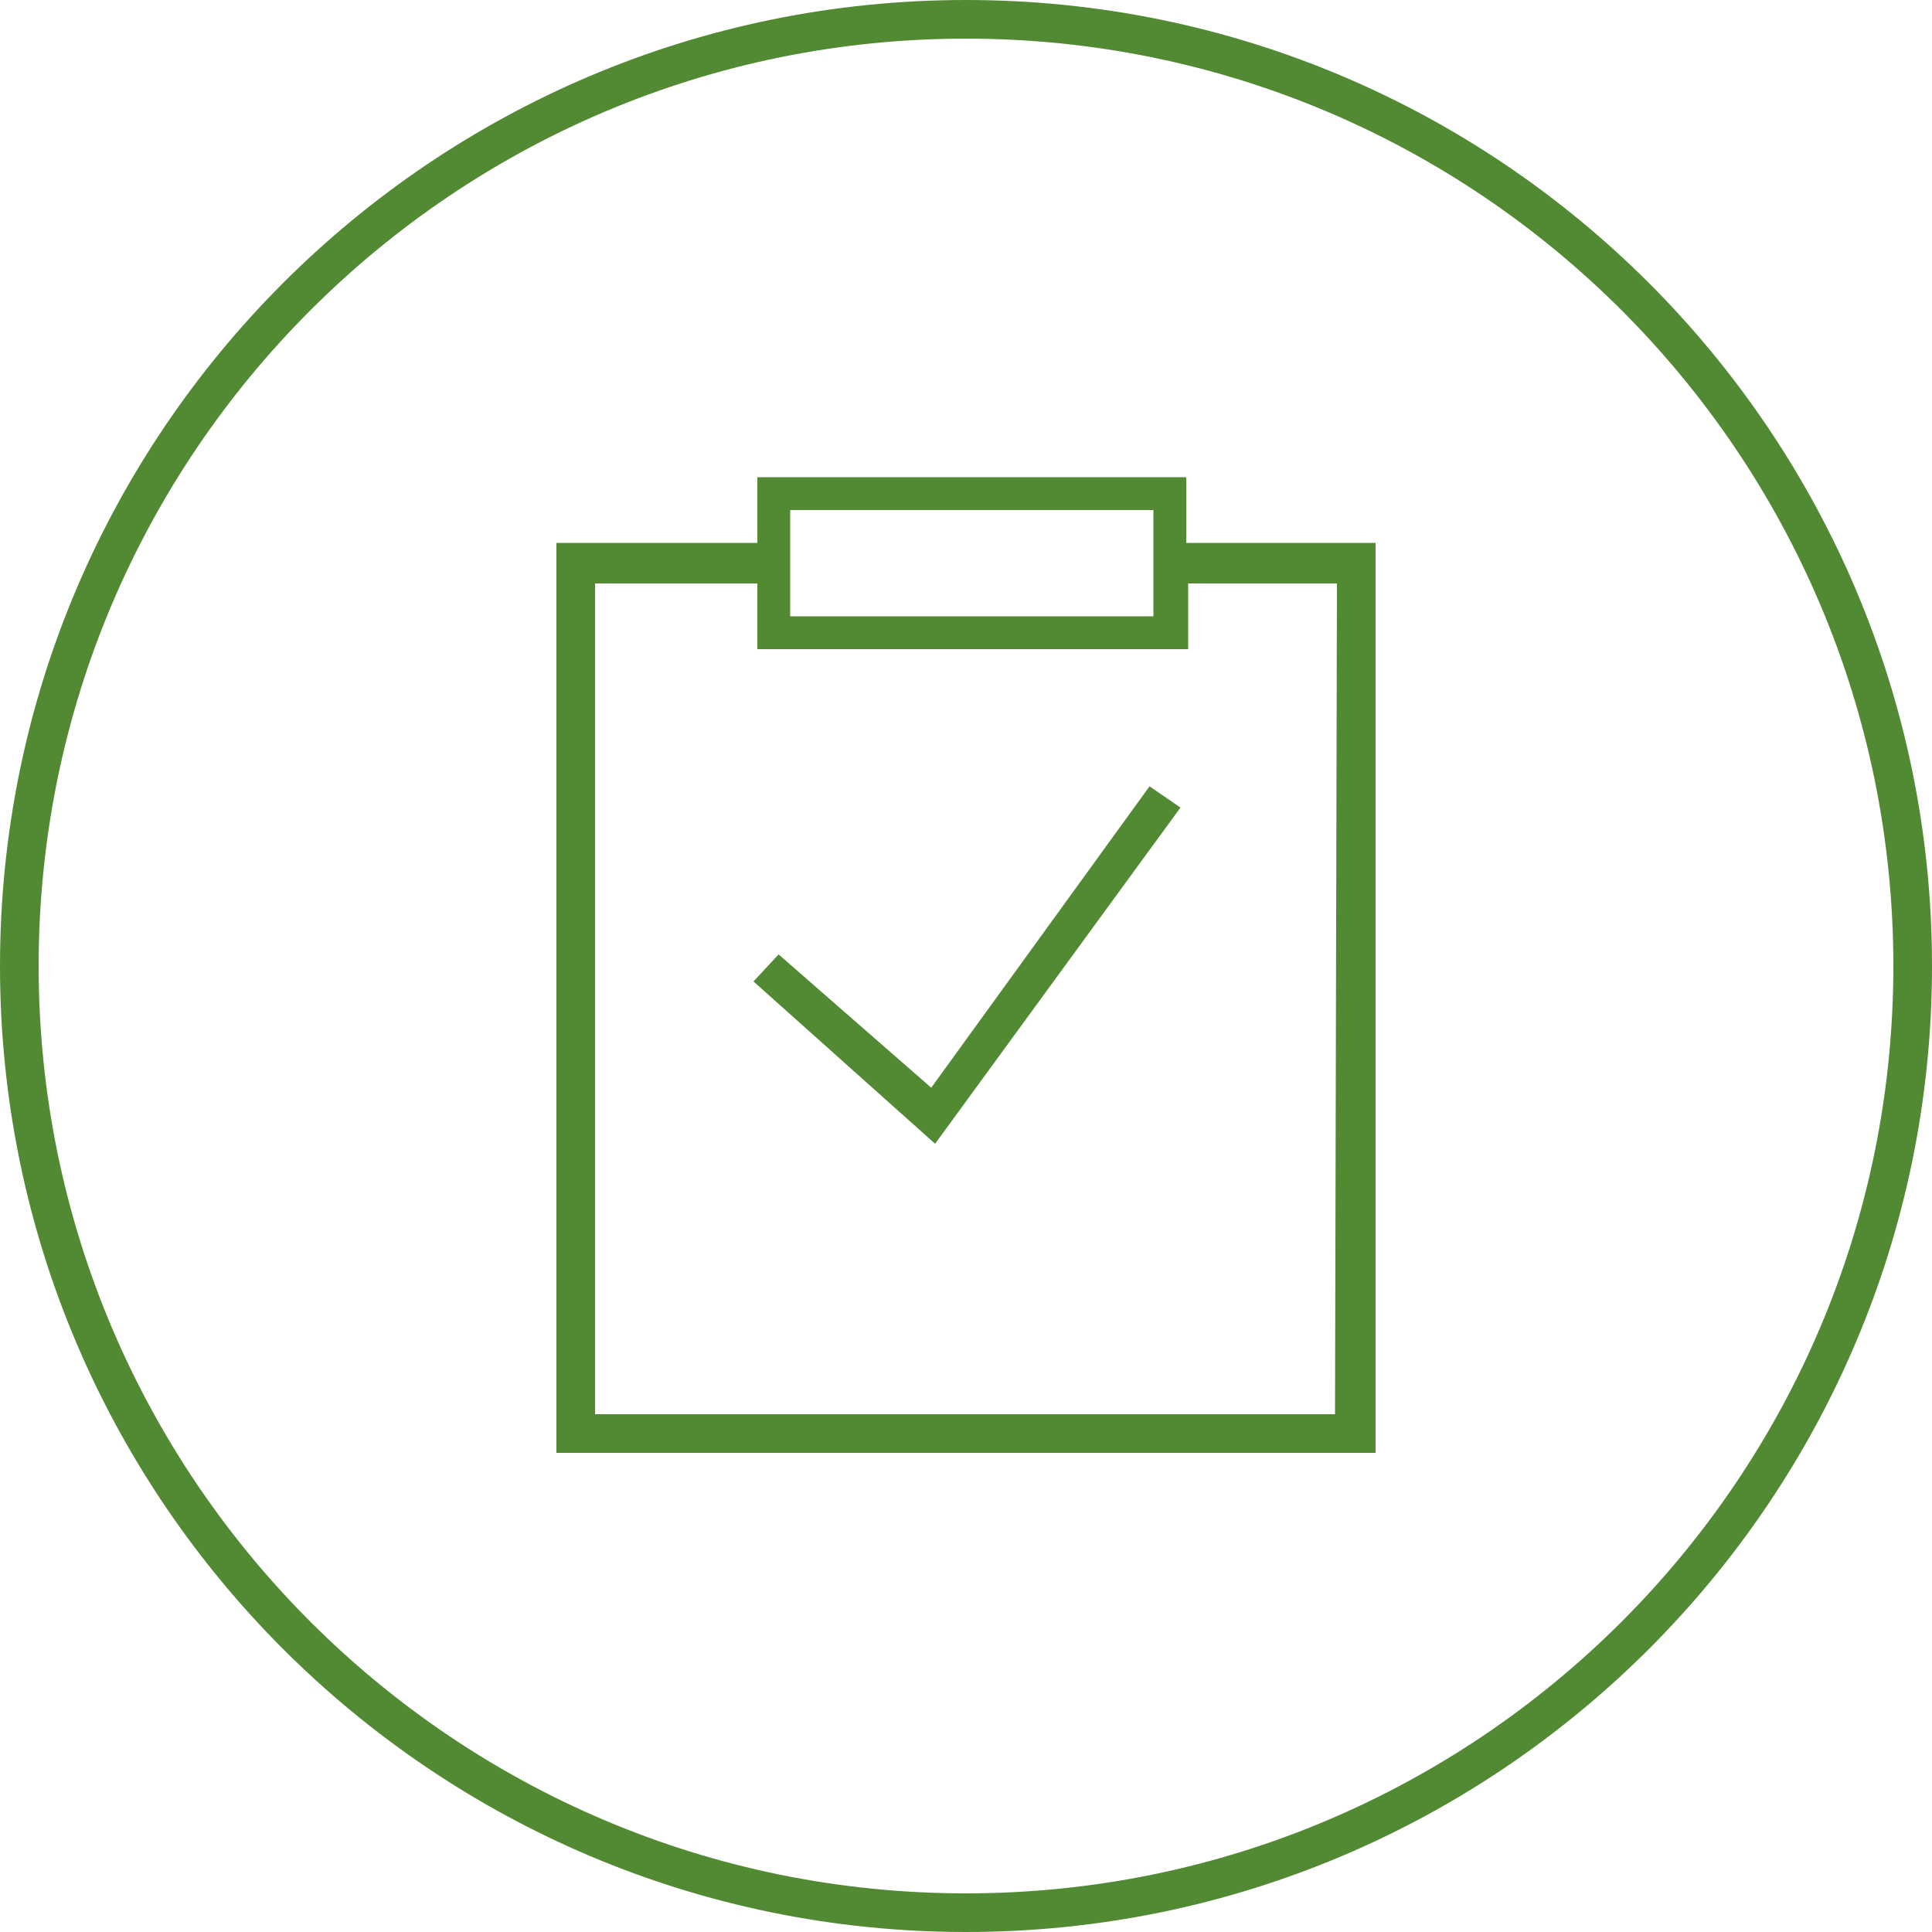
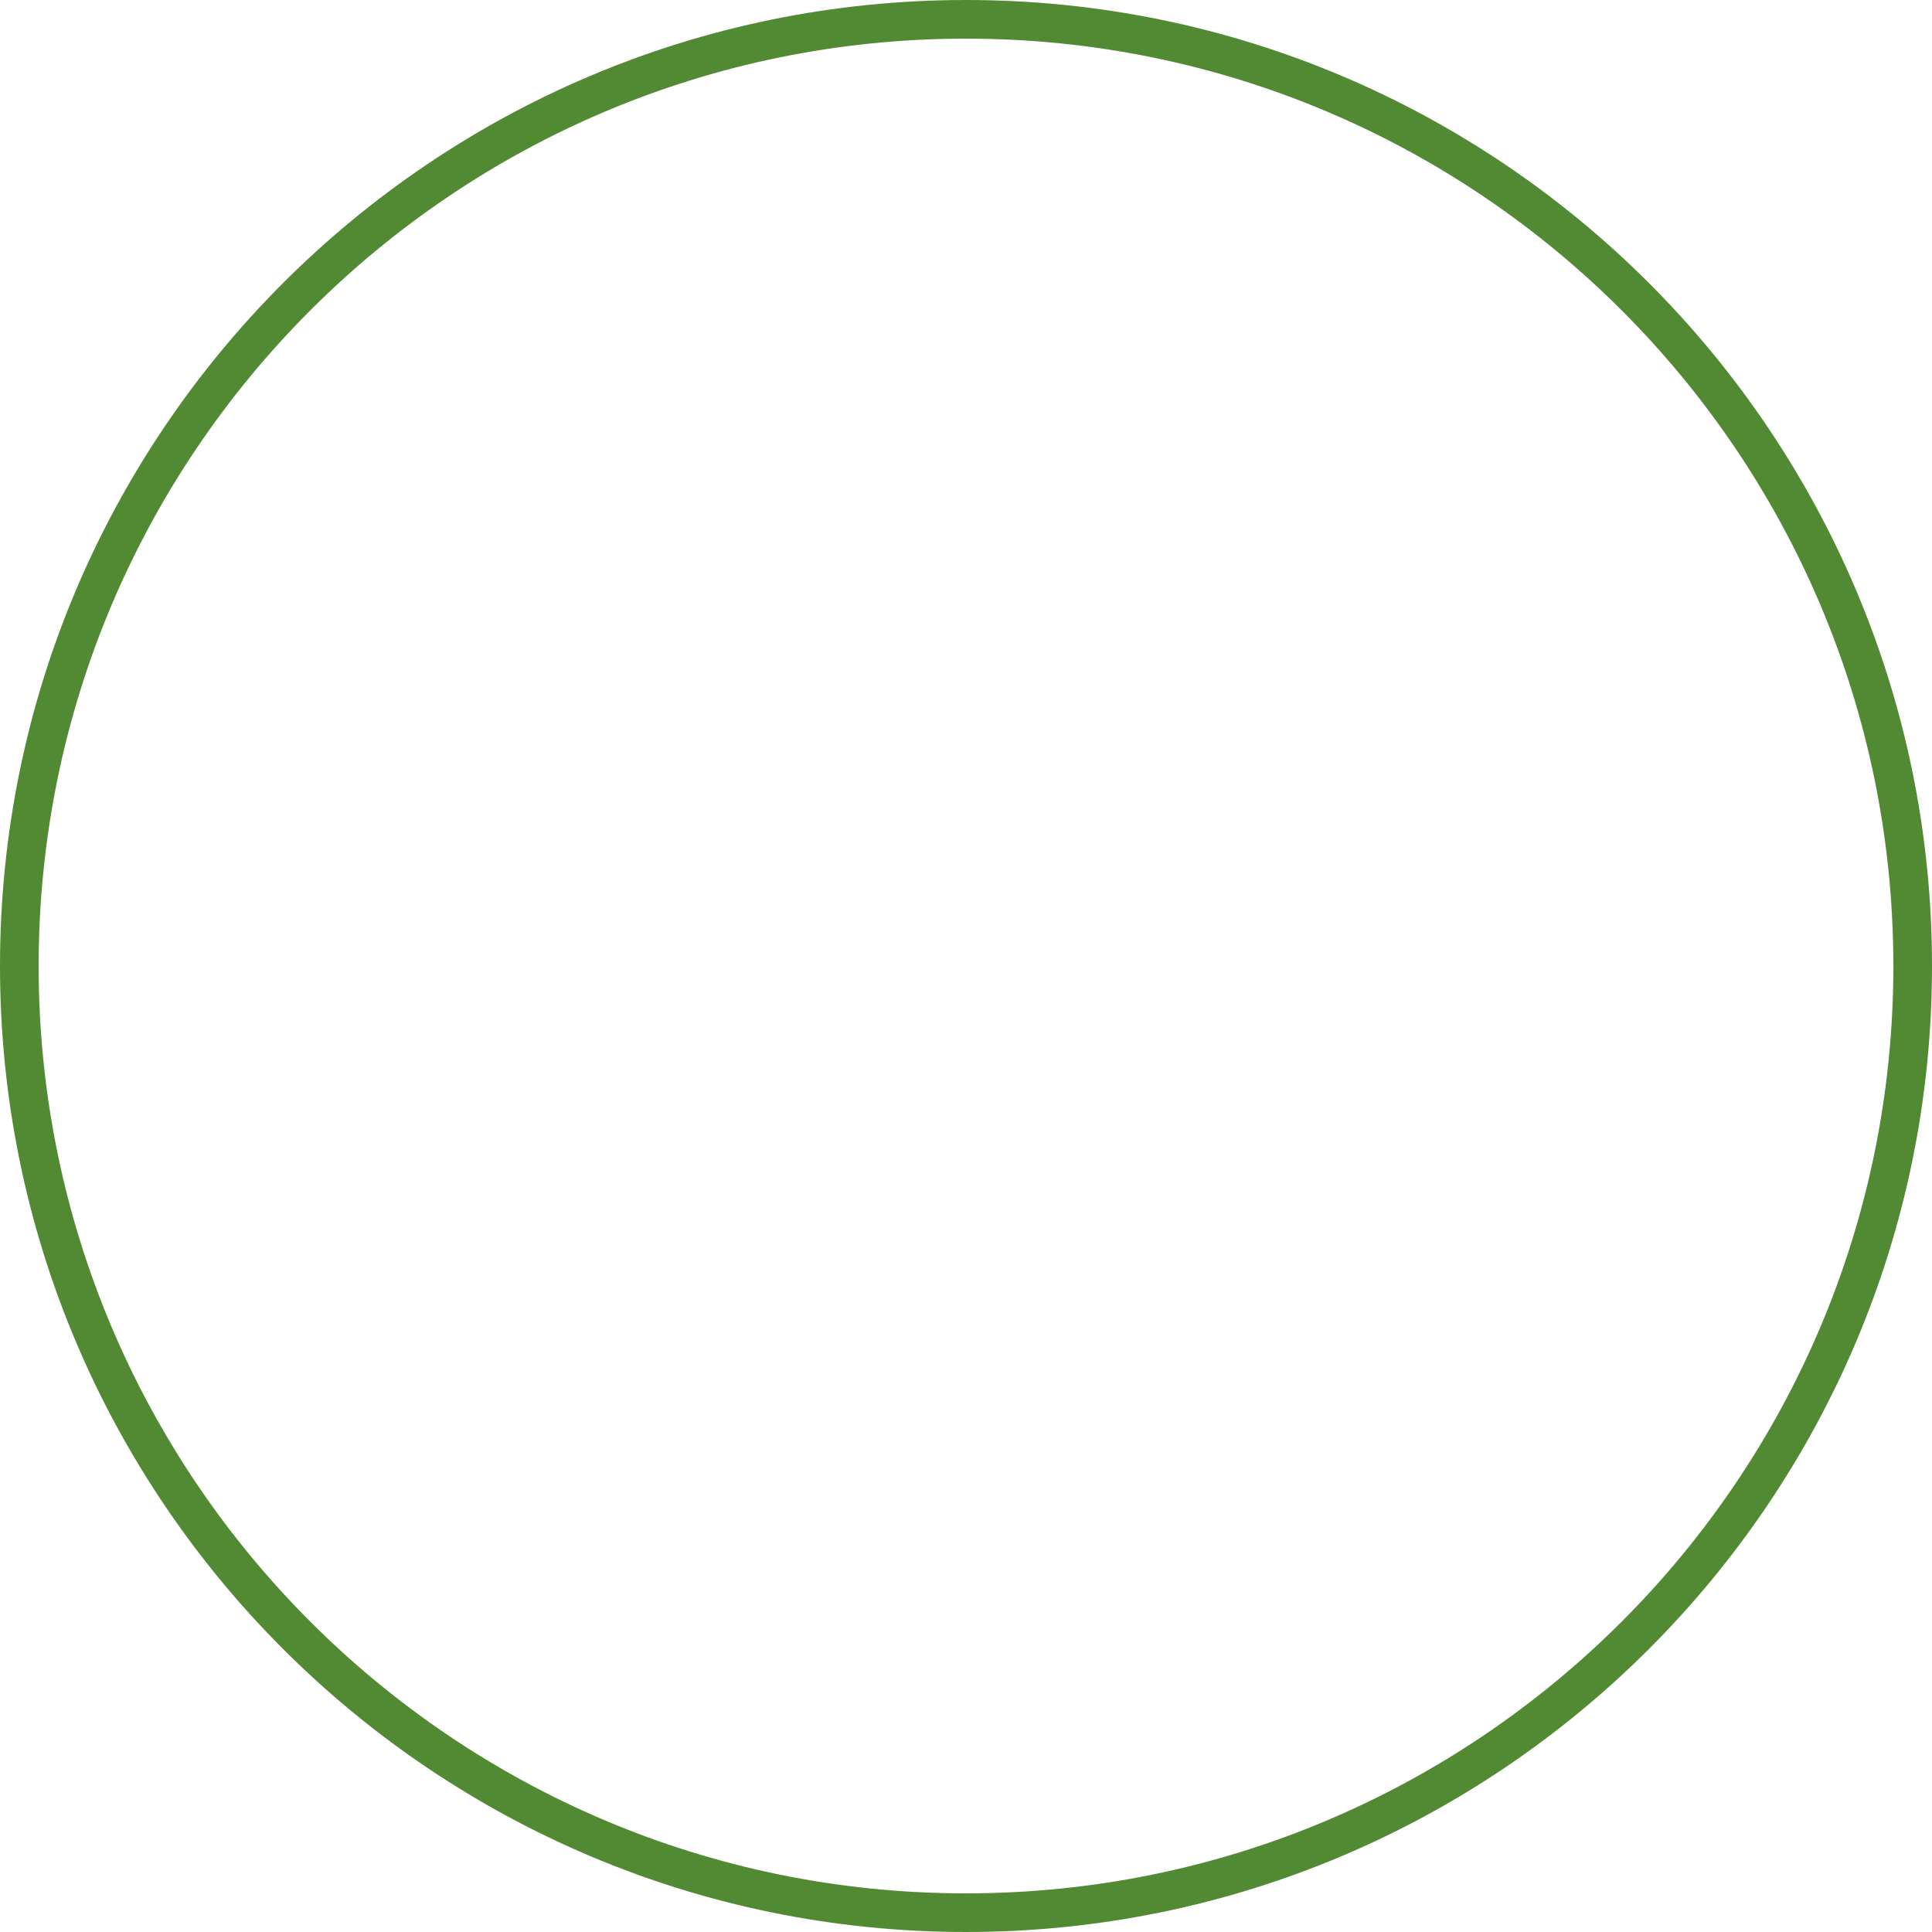
<svg xmlns="http://www.w3.org/2000/svg" version="1.1" id="Layer_1" x="0px" y="0px" width="100px" height="100px" viewBox="0 0 100 100" style="enable-background:new 0 0 100 100;" xml:space="preserve">
  <style type="text/css">
	.st0{fill:#528933;}
</style>
  <g>
    <path class="st0" d="M50,100C22.4,100,0,77.6,0,50S22.4,0,50,0s50,22.4,50,50S77.6,100,50,100z M50,2C23.5,2,2,23.5,2,50   s21.5,48,48,48s48-21.5,48-48S76.5,2,50,2z" />
    <g>
-       <path class="st0" d="M61.4,28.1v-3.4H39.2v3.4H28.8v47.1h42.4V28.1H61.4z M40.9,26.4h18.8v1.7v2.1v1.7H40.9v-1.7v-2.1V26.4z     M69.1,73.2H30.8v-43h8.4v3.4h22.3v-3.4h7.7L69.1,73.2L69.1,73.2z" />
-       <path class="st0" d="M48.4,59.2L39,50.8l1.3-1.4l7.9,6.9l11.3-15.6l1.6,1.1L48.4,59.2z" />
-     </g>
+       </g>
  </g>
</svg>